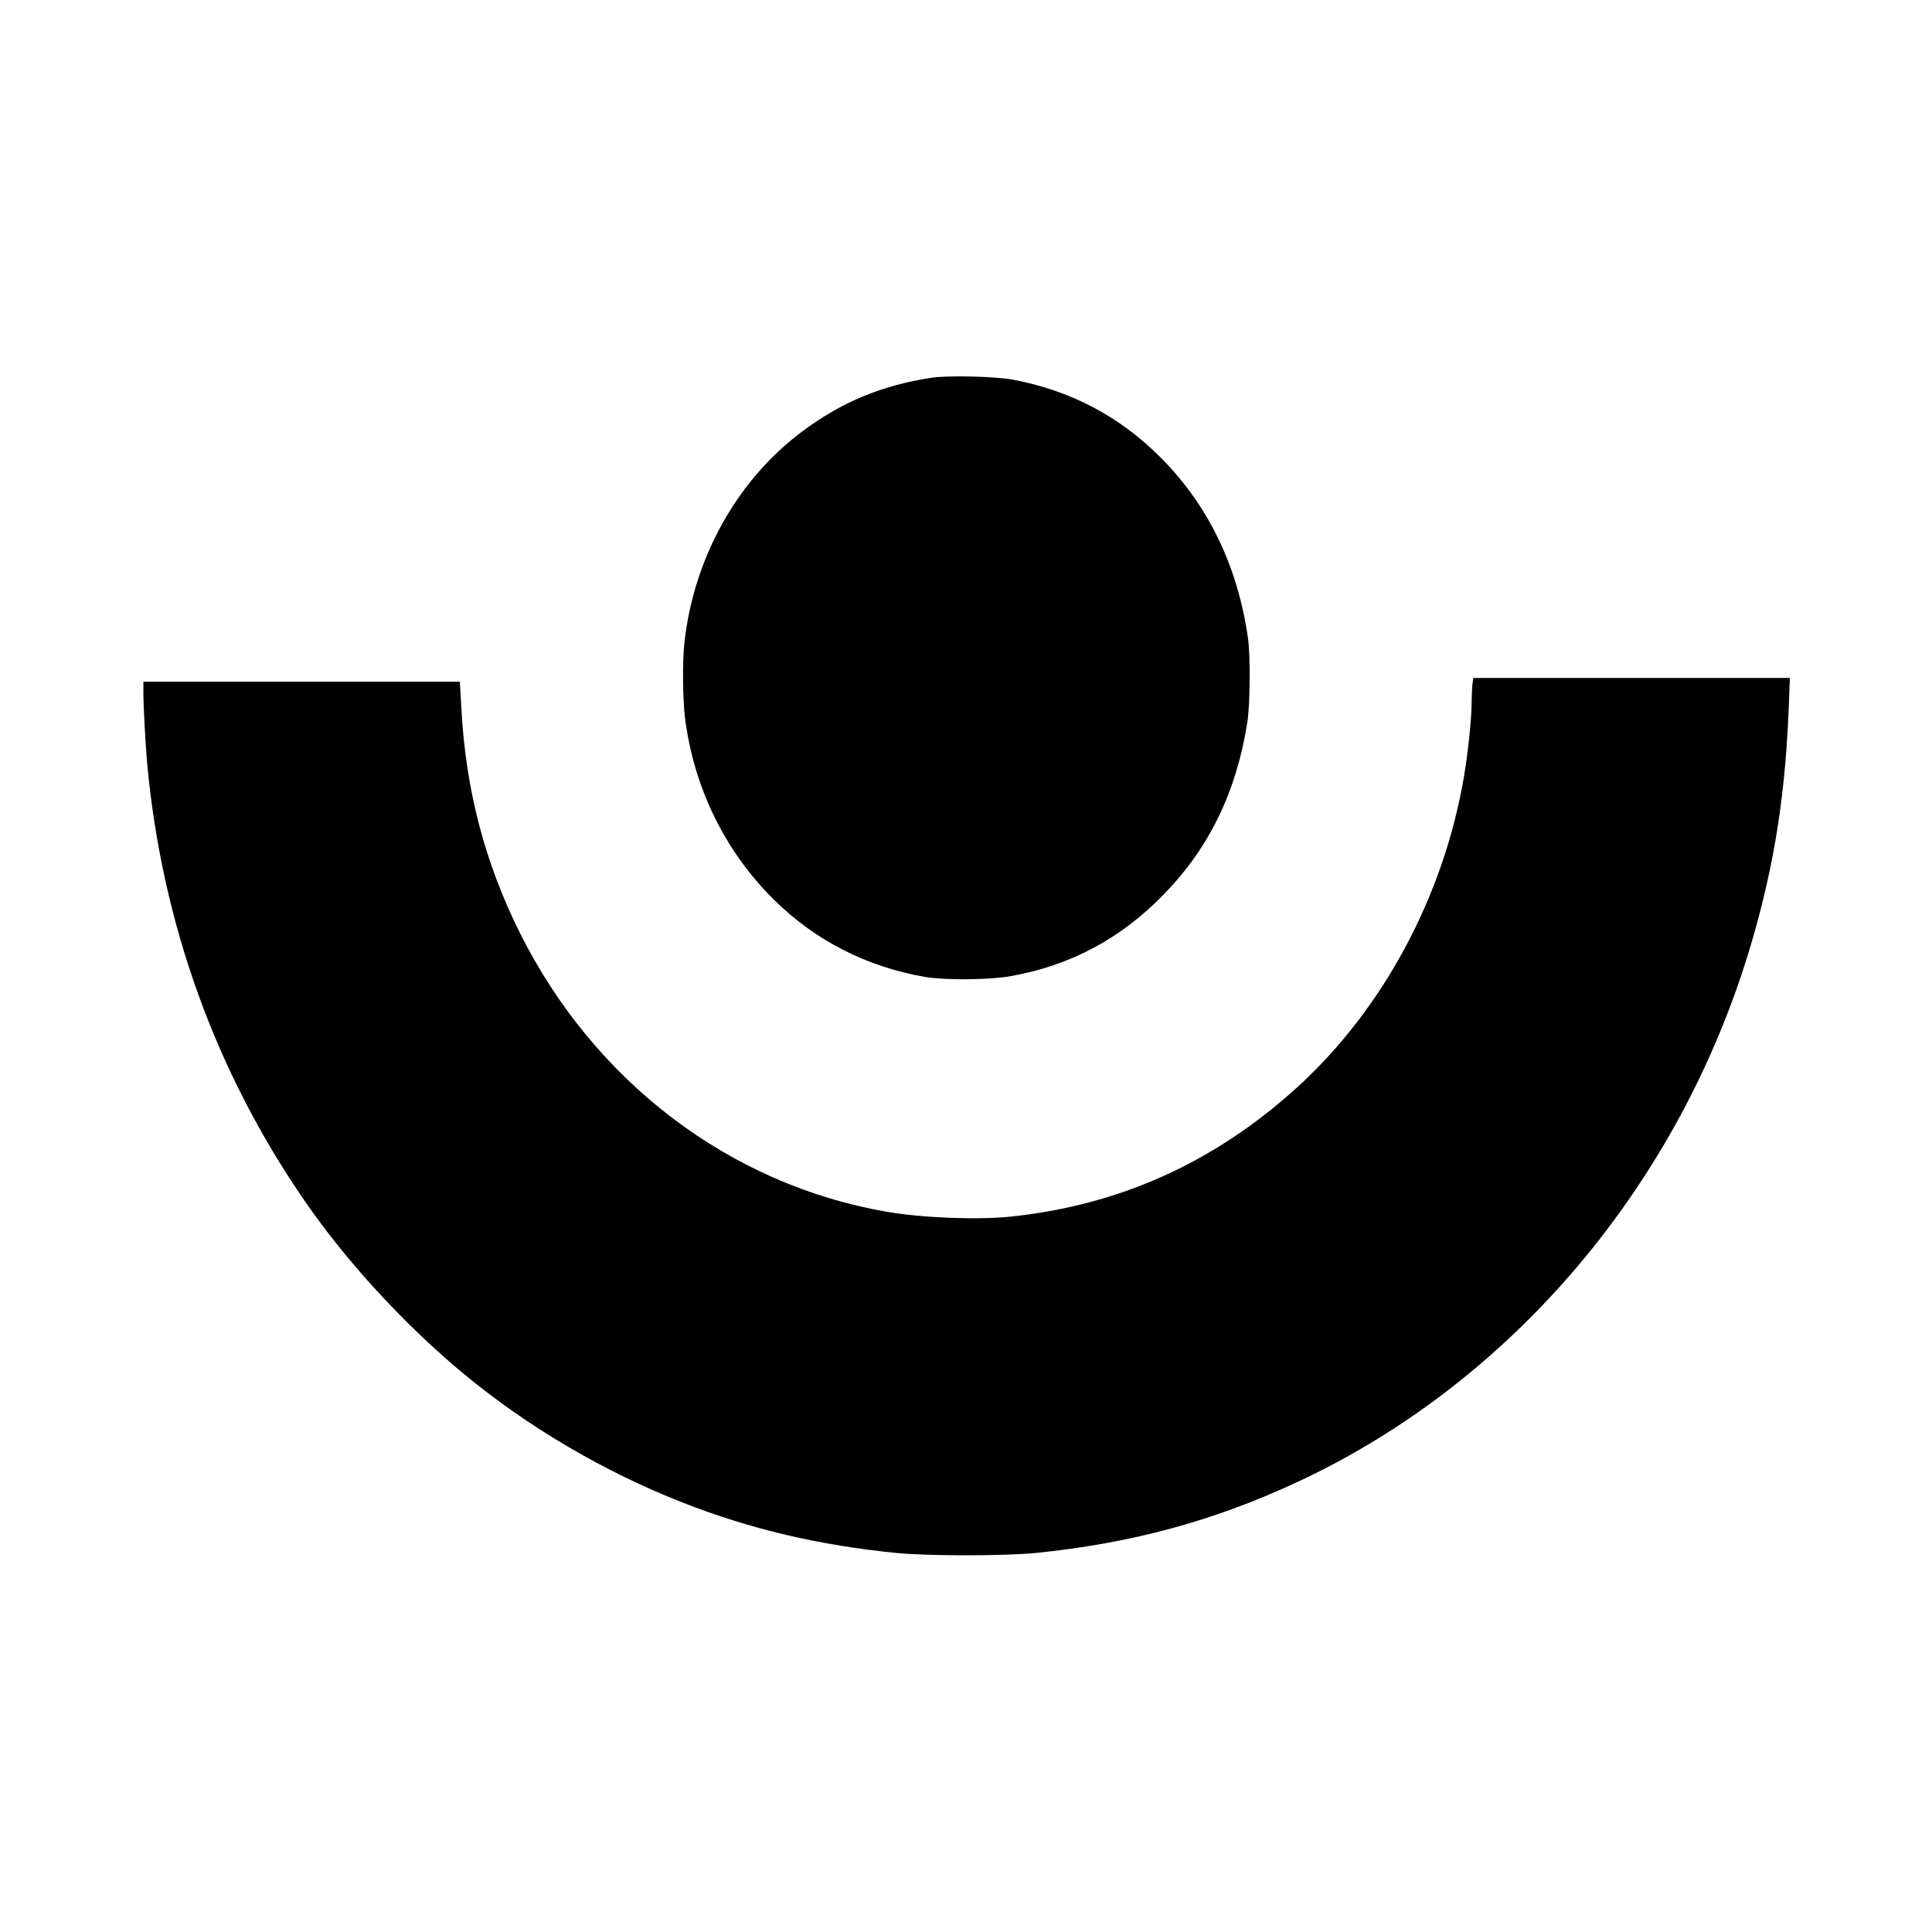
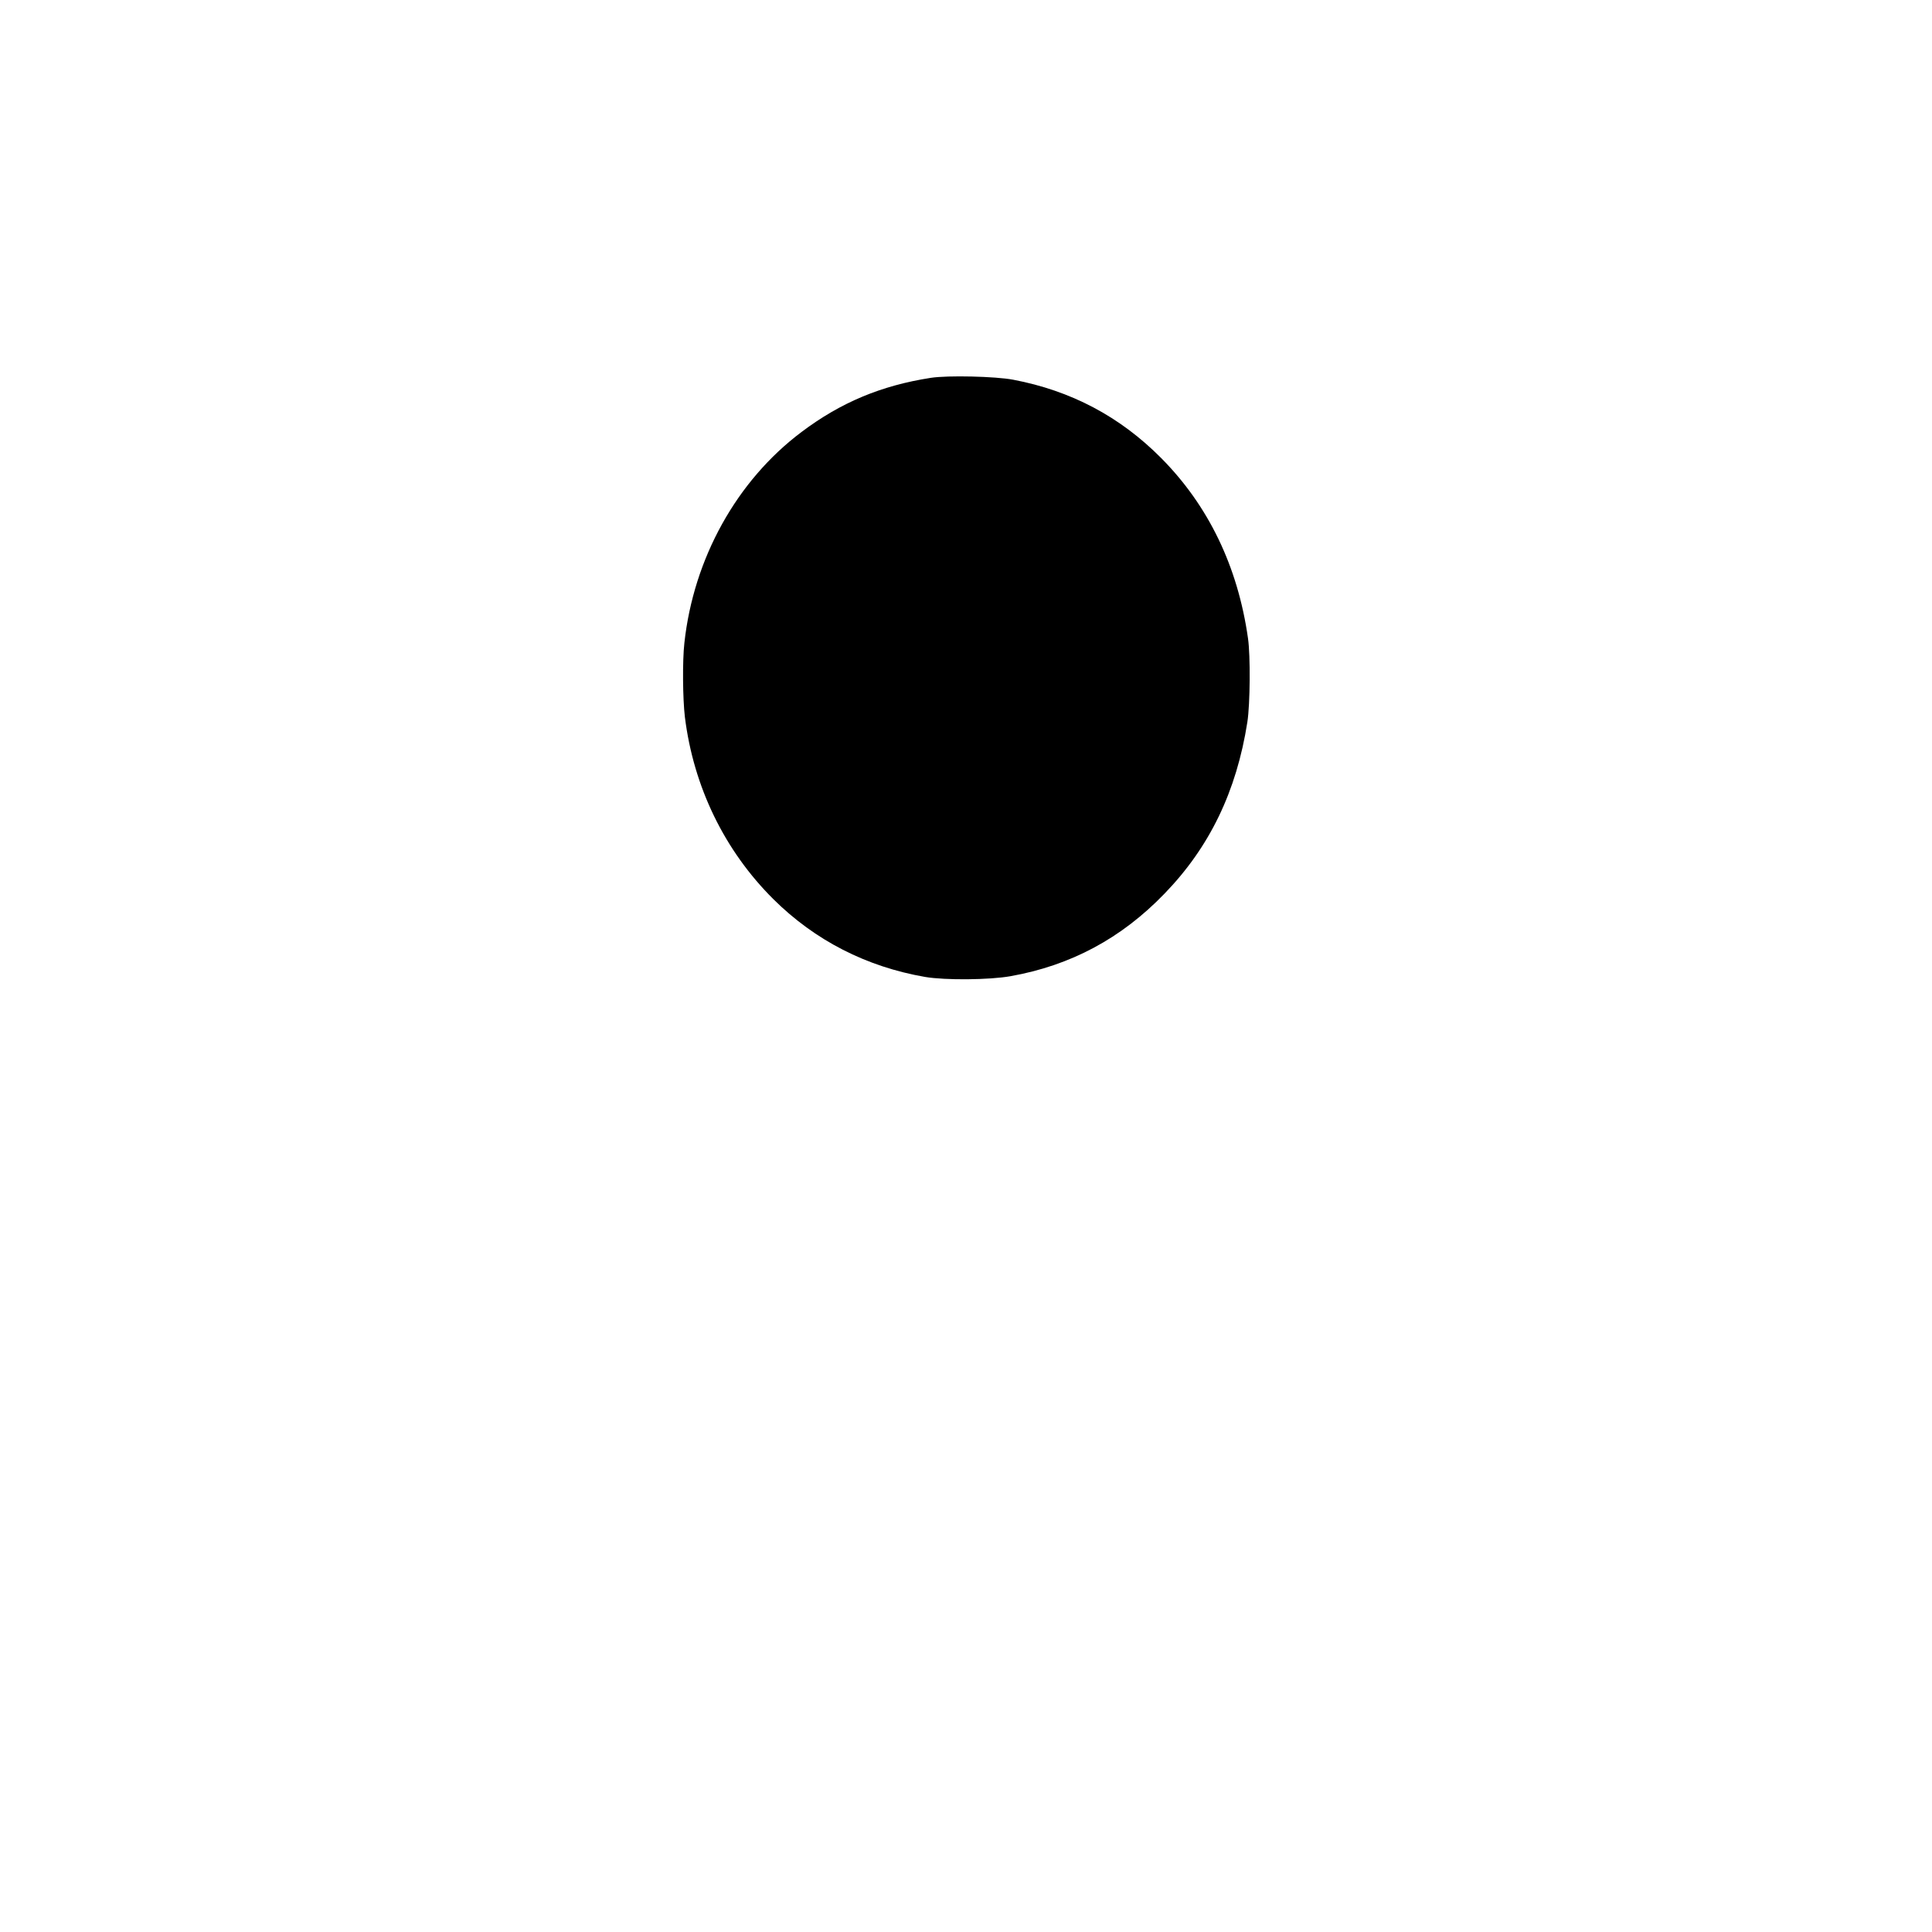
<svg xmlns="http://www.w3.org/2000/svg" version="1.0" width="1536pt" height="1536pt" viewBox="0 0 1536 1536" preserveAspectRatio="xMidYMid meet">
  <g transform="translate(0,1536) scale(0.1,-0.1)" fill="#000000" stroke="none">
    <path d="M7400 12356 c-393 -61 -715 -195 -1027 -430 -516 -387 -859 -1006 -932 -1678 -16 -142 -13 -444 4 -588 69 -556 315 -1063 705 -1450 330 -327 738 -536 1205 -617 160 -27 511 -24 679 6 478 85 880 300 1223 655 360 371 574 815 660 1366 22 142 25 527 5 665 -81 572 -315 1056 -692 1435 -327 329 -716 534 -1174 621 -141 27 -522 36 -656 15z" />
-     <path d="M11706 9918 c-3 -29 -6 -92 -6 -139 0 -126 -27 -390 -60 -587 -161 -957 -646 -1860 -1334 -2483 -654 -592 -1405 -930 -2266 -1021 -269 -28 -704 -11 -990 38 -1248 216 -2324 1033 -2915 2214 -280 560 -432 1138 -467 1788 l-12 212 -1258 0 -1258 0 0 -87 c0 -112 17 -414 30 -563 118 -1270 542 -2449 1254 -3480 333 -483 796 -986 1266 -1375 507 -420 1113 -776 1735 -1020 540 -212 1084 -340 1705 -402 247 -24 853 -24 1100 0 758 76 1415 253 2079 562 1721 799 3056 2383 3616 4290 186 634 275 1212 299 1948 l6 157 -1259 0 -1258 0 -7 -52z" />
  </g>
</svg>